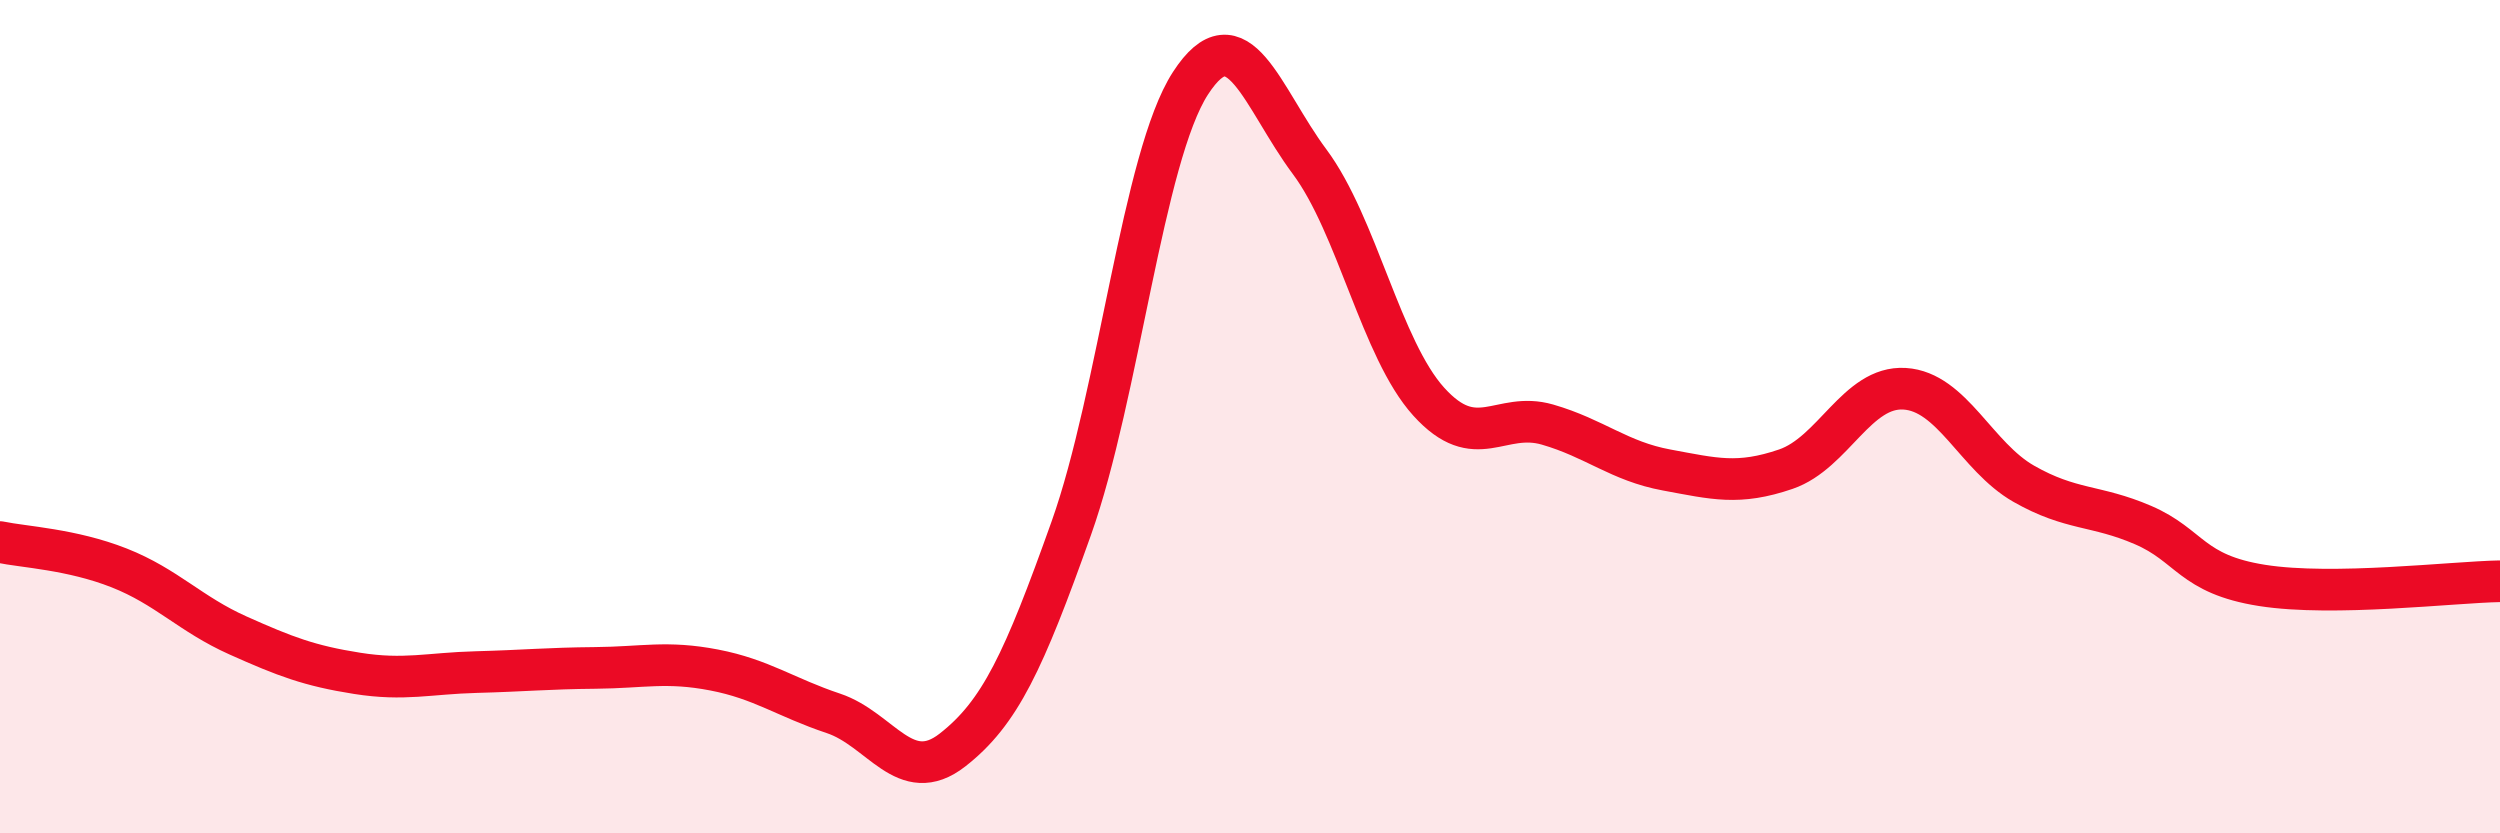
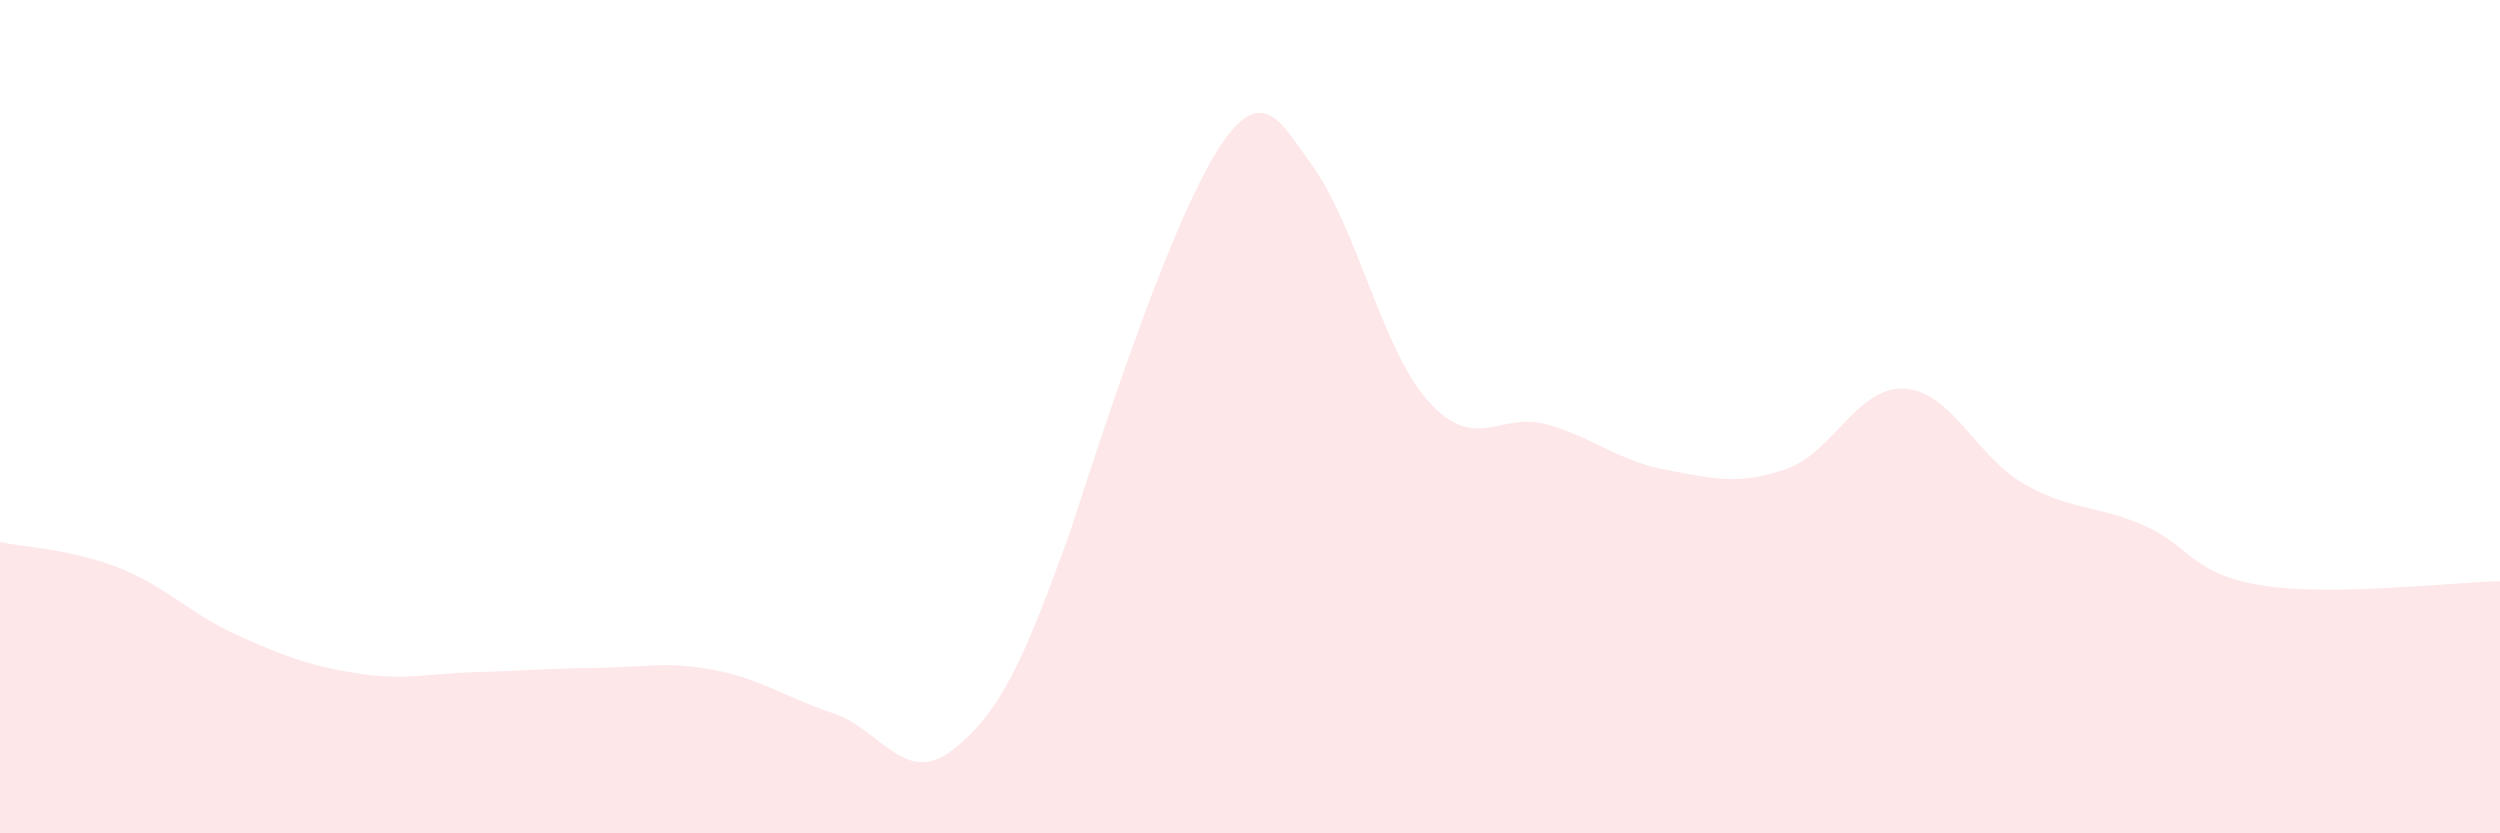
<svg xmlns="http://www.w3.org/2000/svg" width="60" height="20" viewBox="0 0 60 20">
-   <path d="M 0,13.01 C 0.57,13.13 1.72,13.18 2.86,13.63 C 4,14.08 4.57,14.74 5.71,15.25 C 6.85,15.76 7.43,15.98 8.57,16.16 C 9.71,16.34 10.29,16.16 11.43,16.13 C 12.57,16.1 13.15,16.04 14.29,16.03 C 15.43,16.02 16,15.86 17.14,16.08 C 18.28,16.3 18.86,16.74 20,17.12 C 21.14,17.5 21.72,18.89 22.86,18 C 24,17.11 24.57,15.88 25.71,12.68 C 26.85,9.48 27.43,3.76 28.57,2 C 29.71,0.24 30.29,2.35 31.43,3.88 C 32.57,5.41 33.15,8.38 34.29,9.64 C 35.43,10.9 36,9.86 37.14,10.19 C 38.28,10.52 38.86,11.07 40,11.28 C 41.14,11.49 41.72,11.65 42.86,11.26 C 44,10.87 44.57,9.26 45.71,9.33 C 46.85,9.4 47.43,10.96 48.57,11.61 C 49.71,12.26 50.29,12.11 51.43,12.6 C 52.57,13.09 52.58,13.78 54.29,14.05 C 56,14.32 58.86,13.97 60,13.95L60 20L0 20Z" fill="#EB0A25" opacity="0.1" stroke-linecap="round" stroke-linejoin="round" />
-   <path d="M 0,13.01 C 0.57,13.13 1.72,13.18 2.86,13.63 C 4,14.08 4.57,14.74 5.71,15.25 C 6.85,15.76 7.43,15.98 8.57,16.16 C 9.71,16.34 10.29,16.16 11.43,16.13 C 12.57,16.1 13.15,16.04 14.29,16.03 C 15.43,16.02 16,15.86 17.14,16.08 C 18.28,16.3 18.86,16.74 20,17.12 C 21.14,17.5 21.72,18.89 22.86,18 C 24,17.11 24.57,15.88 25.71,12.68 C 26.85,9.48 27.43,3.76 28.57,2 C 29.71,0.24 30.29,2.35 31.43,3.88 C 32.57,5.41 33.15,8.38 34.29,9.64 C 35.43,10.9 36,9.86 37.14,10.19 C 38.28,10.52 38.86,11.07 40,11.28 C 41.14,11.49 41.72,11.65 42.86,11.26 C 44,10.87 44.57,9.26 45.71,9.33 C 46.85,9.4 47.43,10.96 48.57,11.61 C 49.71,12.26 50.29,12.11 51.43,12.6 C 52.57,13.09 52.58,13.78 54.29,14.05 C 56,14.32 58.86,13.97 60,13.95" stroke="#EB0A25" stroke-width="1" fill="none" stroke-linecap="round" stroke-linejoin="round" />
+   <path d="M 0,13.01 C 0.57,13.13 1.72,13.18 2.86,13.63 C 4,14.08 4.57,14.74 5.71,15.25 C 6.85,15.76 7.43,15.98 8.57,16.16 C 9.71,16.34 10.29,16.16 11.43,16.13 C 12.57,16.1 13.15,16.04 14.29,16.03 C 15.43,16.02 16,15.86 17.14,16.08 C 18.28,16.3 18.86,16.74 20,17.12 C 21.14,17.5 21.72,18.89 22.86,18 C 24,17.11 24.57,15.88 25.71,12.68 C 29.71,0.24 30.29,2.35 31.43,3.88 C 32.57,5.41 33.15,8.38 34.29,9.64 C 35.43,10.9 36,9.86 37.14,10.19 C 38.28,10.52 38.86,11.07 40,11.28 C 41.14,11.49 41.72,11.65 42.86,11.26 C 44,10.87 44.57,9.26 45.71,9.33 C 46.85,9.4 47.43,10.96 48.57,11.61 C 49.71,12.26 50.29,12.11 51.43,12.6 C 52.57,13.09 52.58,13.78 54.29,14.05 C 56,14.32 58.86,13.97 60,13.95L60 20L0 20Z" fill="#EB0A25" opacity="0.1" stroke-linecap="round" stroke-linejoin="round" />
</svg>